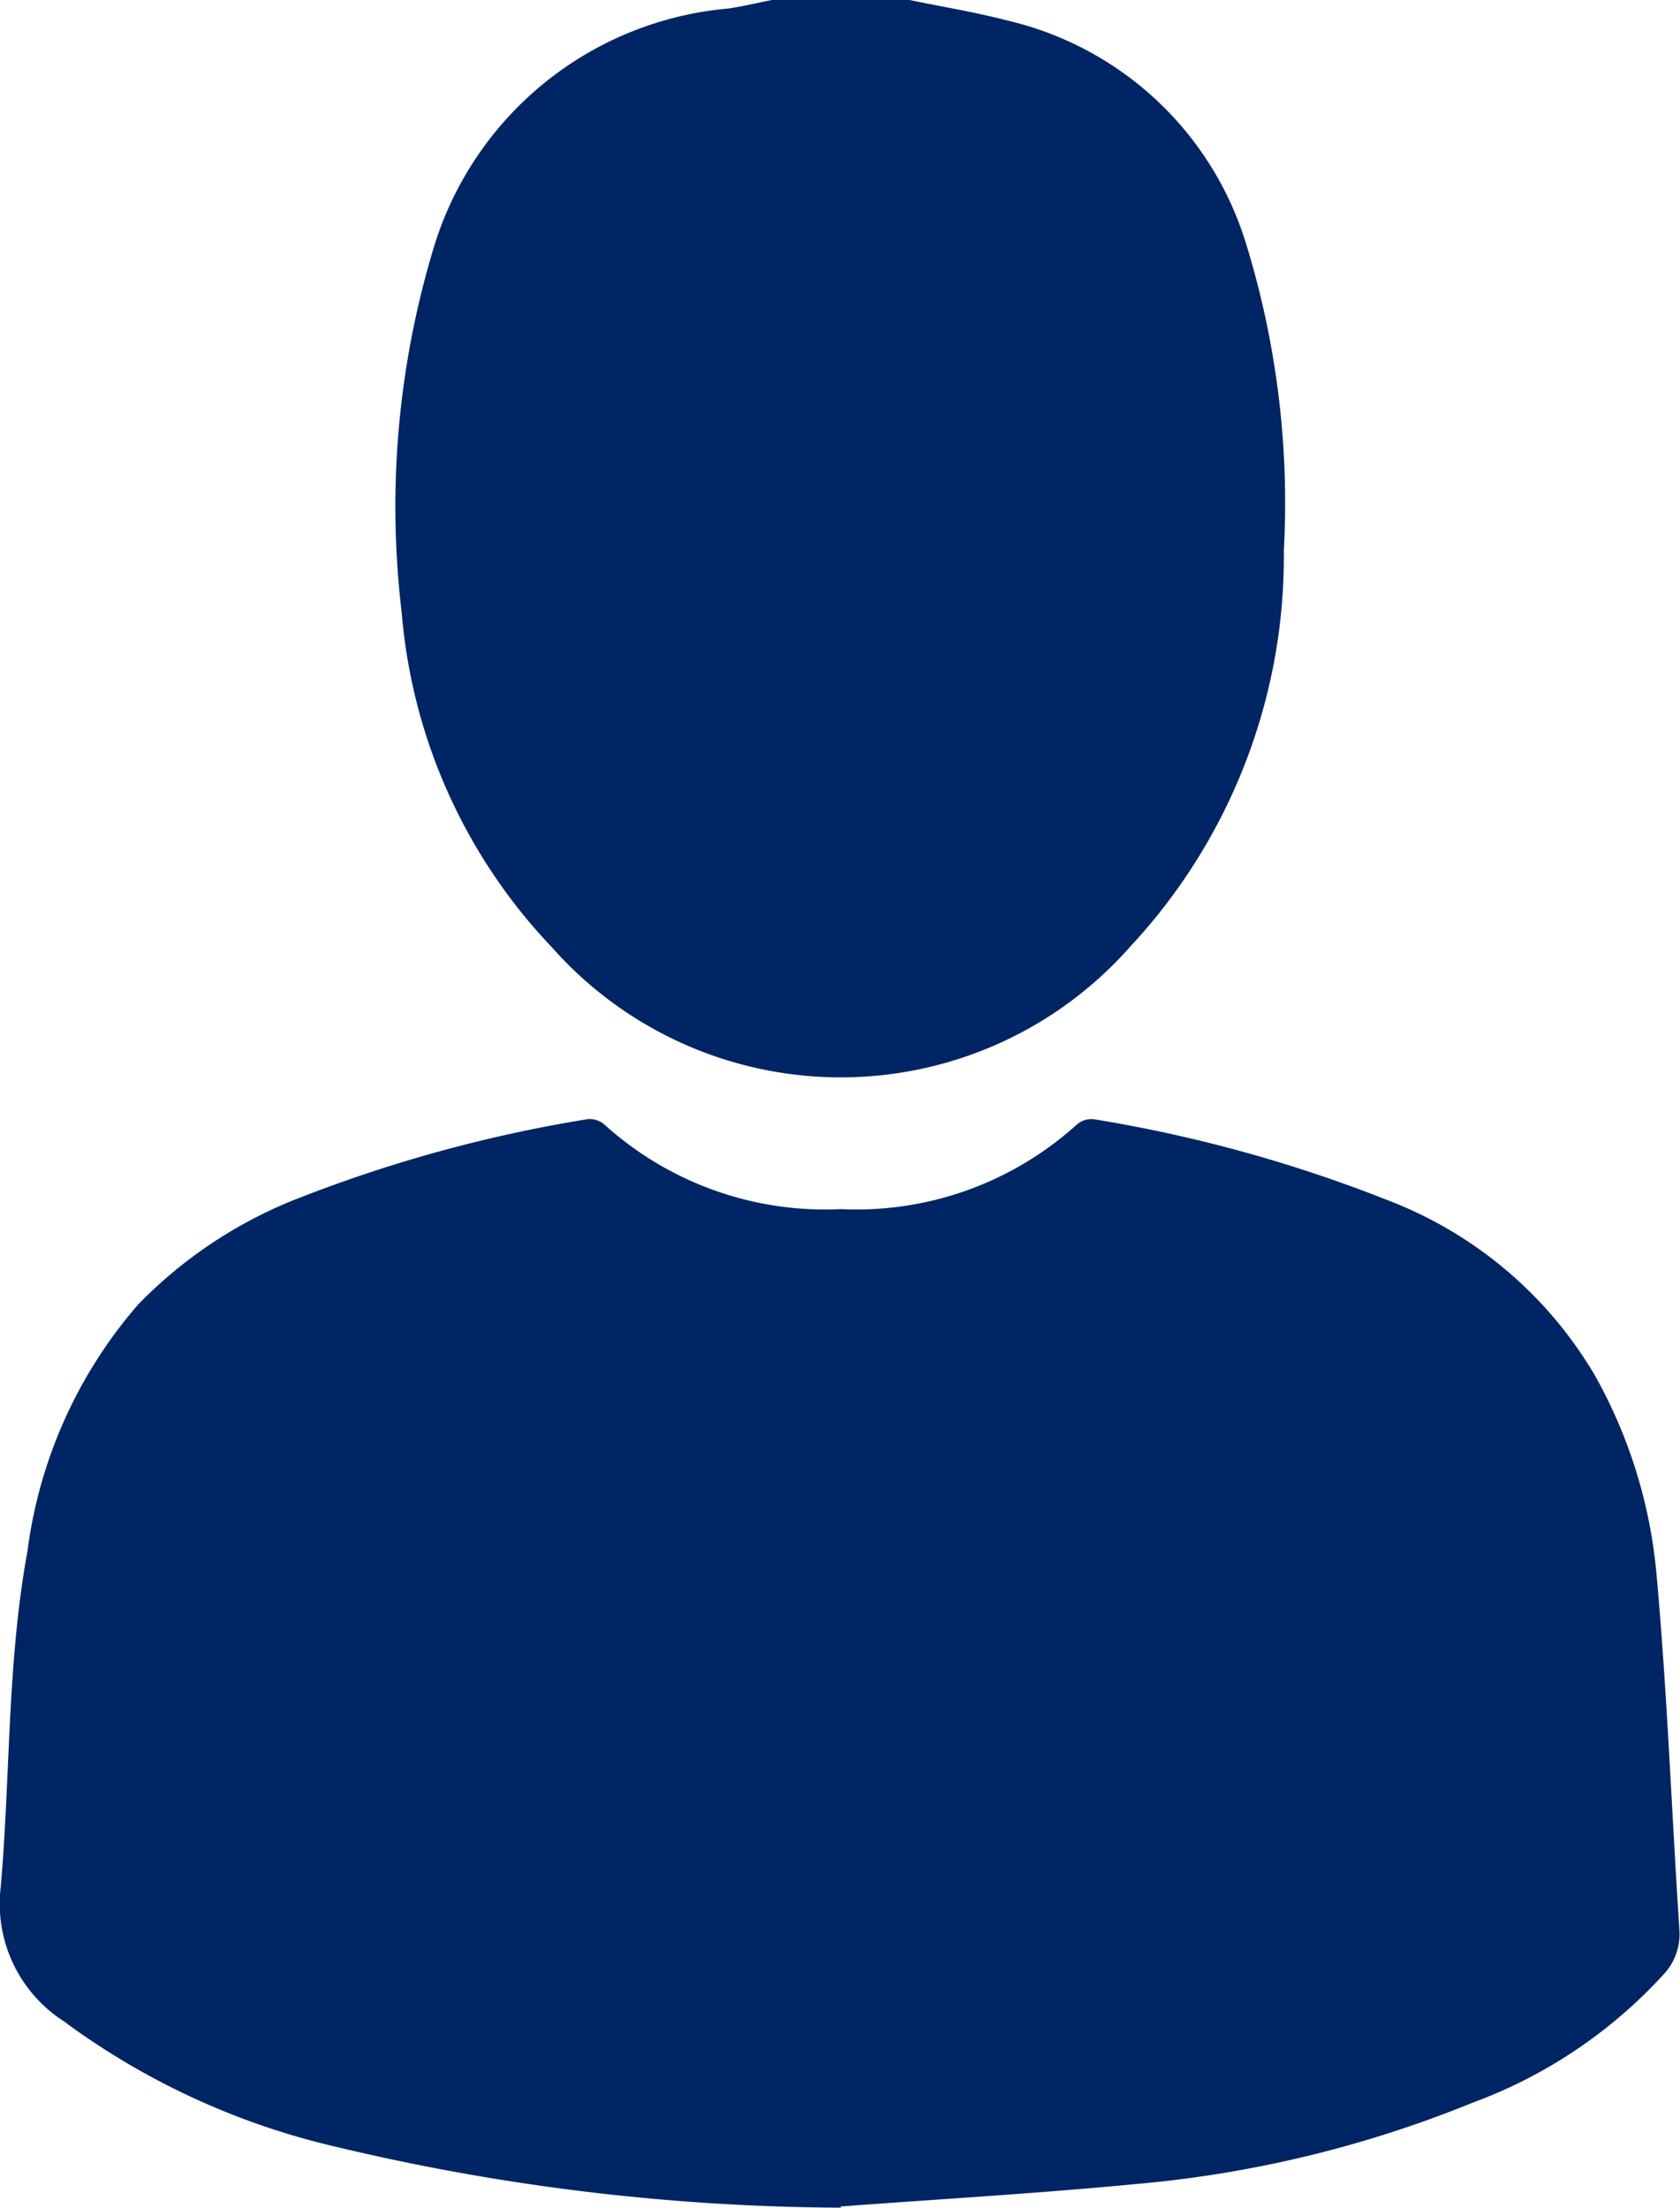
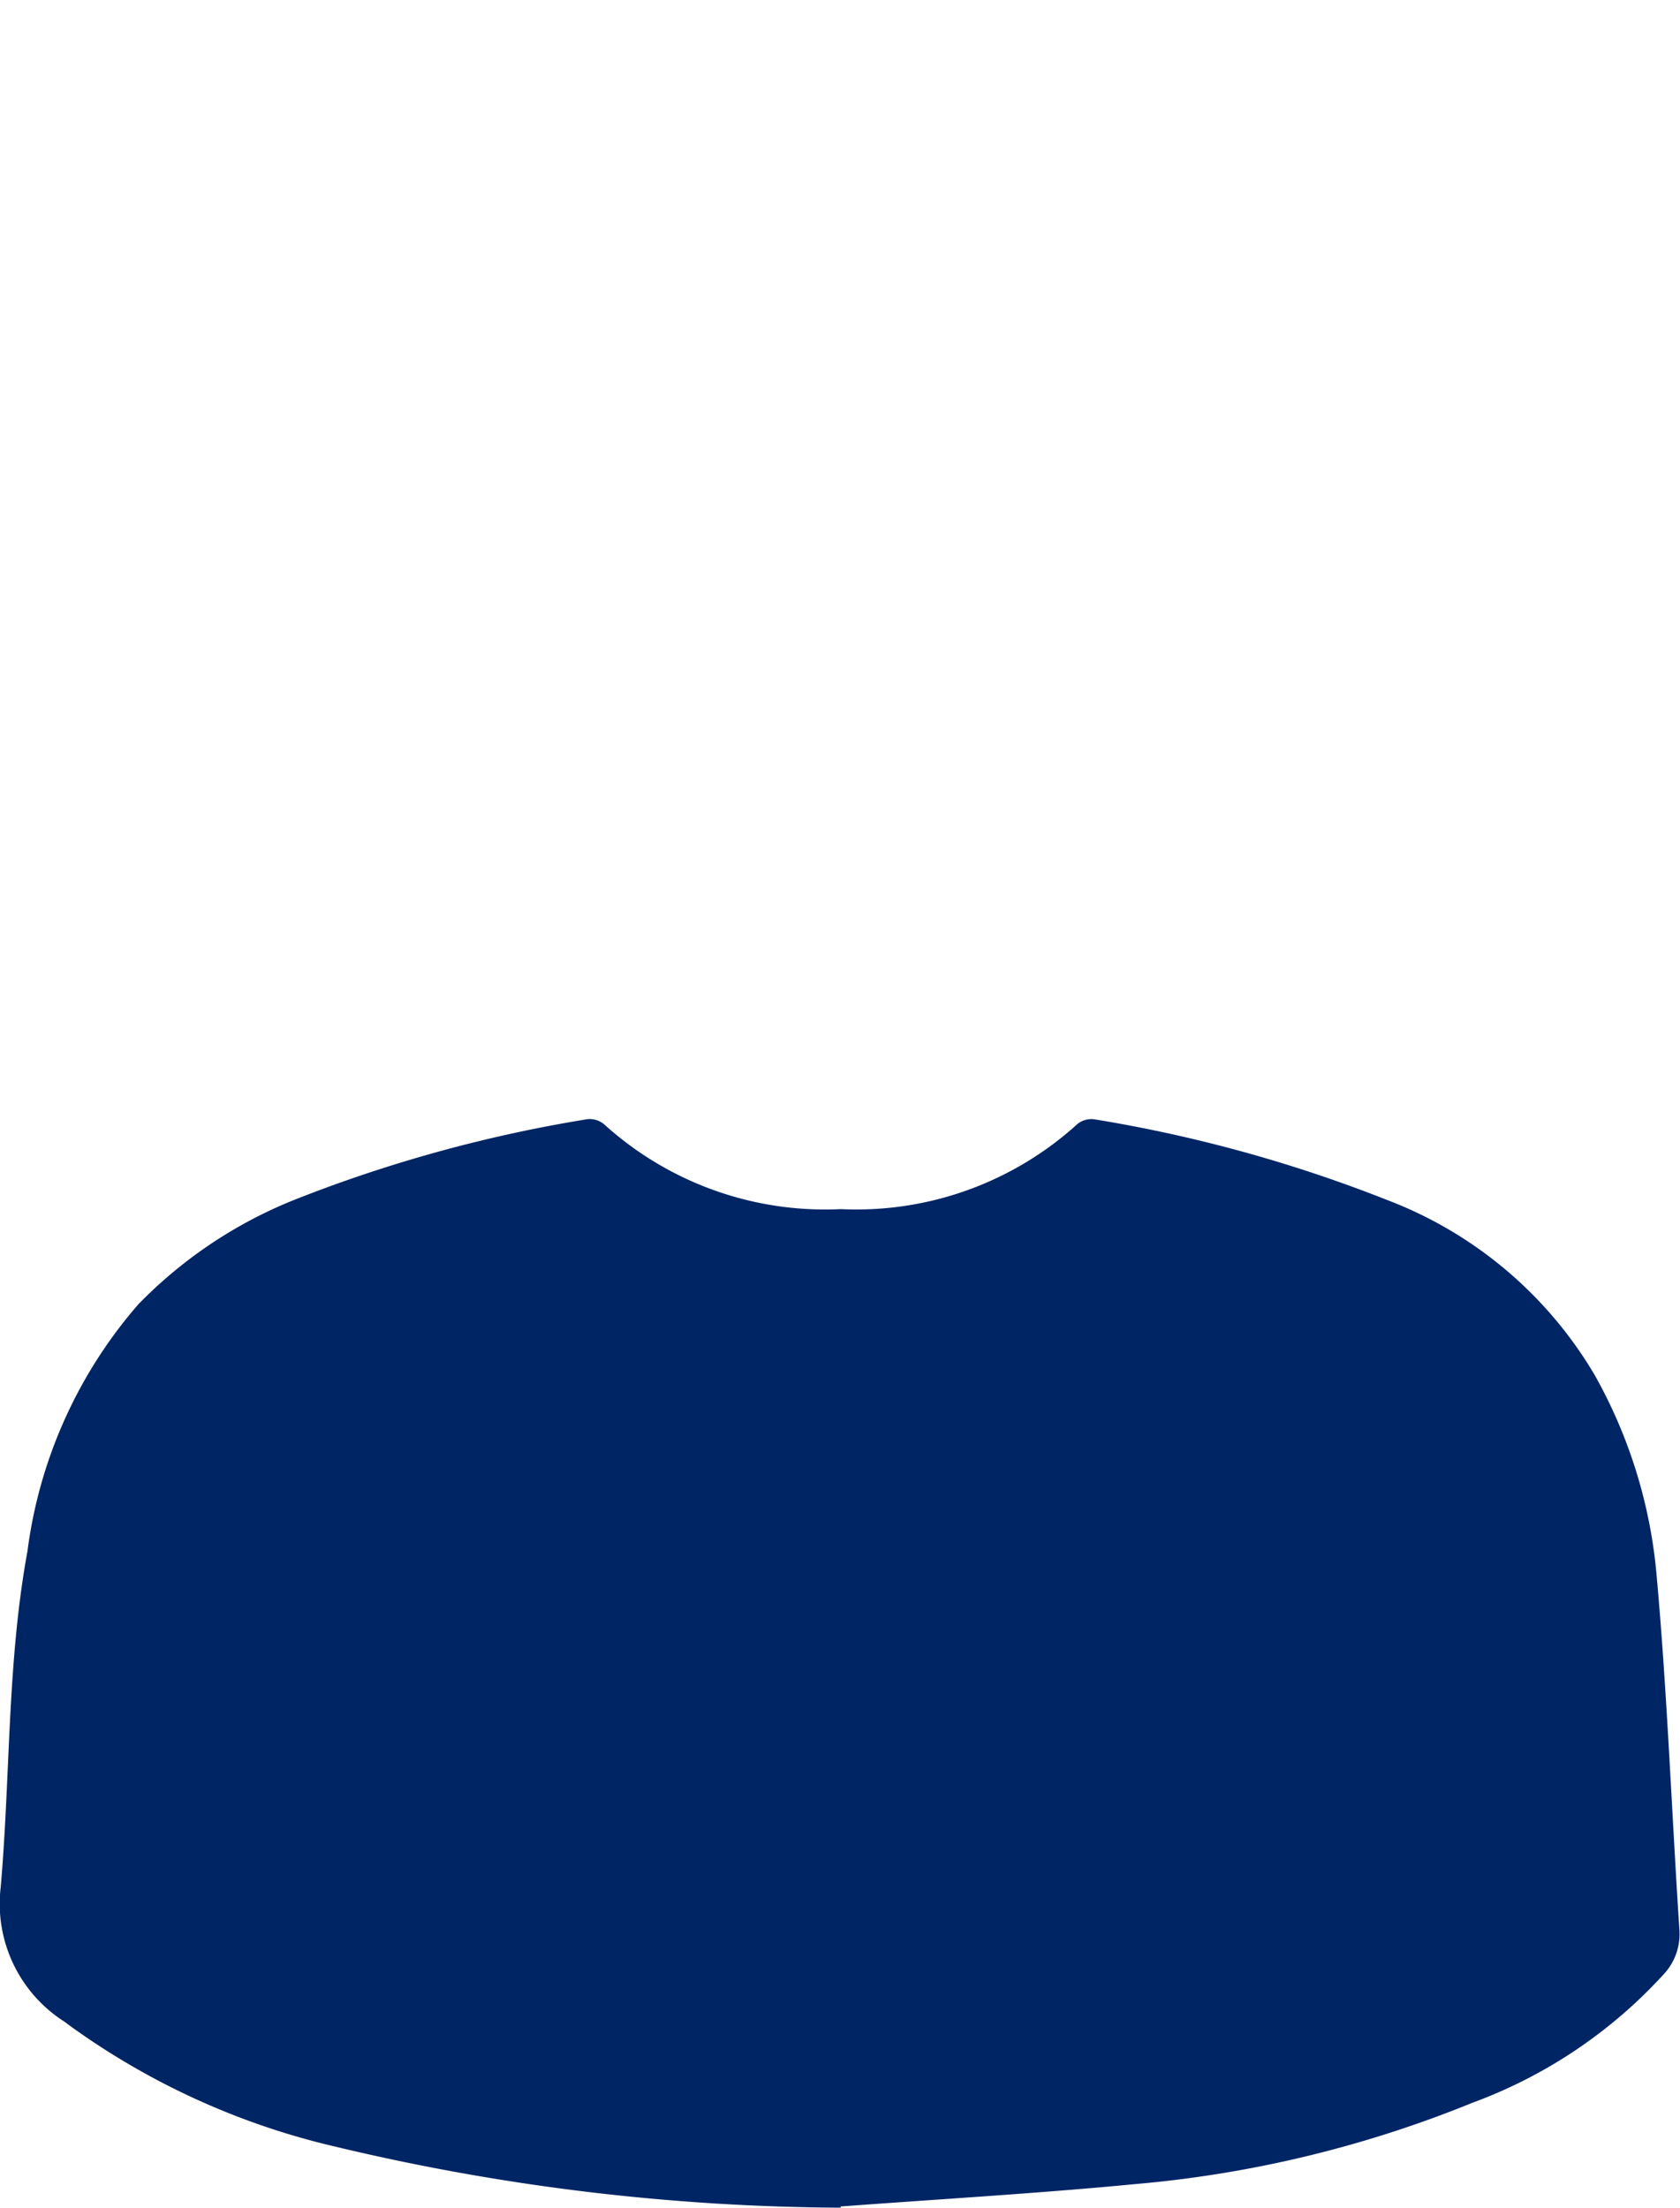
<svg xmlns="http://www.w3.org/2000/svg" id="Group_39039" data-name="Group 39039" width="14.567" height="19.145" viewBox="0 0 14.567 19.145">
  <defs>
    <clipPath id="clip-path">
      <rect id="Rectangle_1737" data-name="Rectangle 1737" width="14.567" height="19.145" fill="#002564" />
    </clipPath>
  </defs>
  <g id="Group_6810" data-name="Group 6810" clip-path="url(#clip-path)">
-     <path id="Path_4516" data-name="Path 4516" d="M54.728,0c.283.059.569.105.848.178a2.838,2.838,0,0,1,2.068,1.931,7.628,7.628,0,0,1,.329,2.665,4.964,4.964,0,0,1-1.335,3.438,3.345,3.345,0,0,1-5.014,0,4.775,4.775,0,0,1-1.3-2.9,7.75,7.75,0,0,1,.268-3.132A2.936,2.936,0,0,1,53.156.074c.127-.019.251-.049.377-.074Z" transform="translate(-46.841)" fill="#002564" />
    <path id="Path_4517" data-name="Path 4517" d="M7.291,151.478a19.167,19.167,0,0,1-4.378-.528,6.4,6.4,0,0,1-2.32-1.059l-.03-.023A1.212,1.212,0,0,1,.006,148.7c.085-.97.055-1.95.232-2.914a4.051,4.051,0,0,1,.961-2.141,3.922,3.922,0,0,1,1.337-.9,12.207,12.207,0,0,1,2.558-.706.194.194,0,0,1,.146.046,2.851,2.851,0,0,0,2.051.734,2.848,2.848,0,0,0,2.05-.737.193.193,0,0,1,.147-.042,12.278,12.278,0,0,1,2.54.7,3.557,3.557,0,0,1,1.8,1.519,4.31,4.31,0,0,1,.534,1.711c.094,1.032.132,2.069.2,3.1a.511.511,0,0,1-.139.387,4.21,4.21,0,0,1-1.655,1.111,10.043,10.043,0,0,1-2.918.705c-.853.082-1.708.131-2.563.195" transform="translate(0 -132.334)" fill="#002564" />
  </g>
</svg>